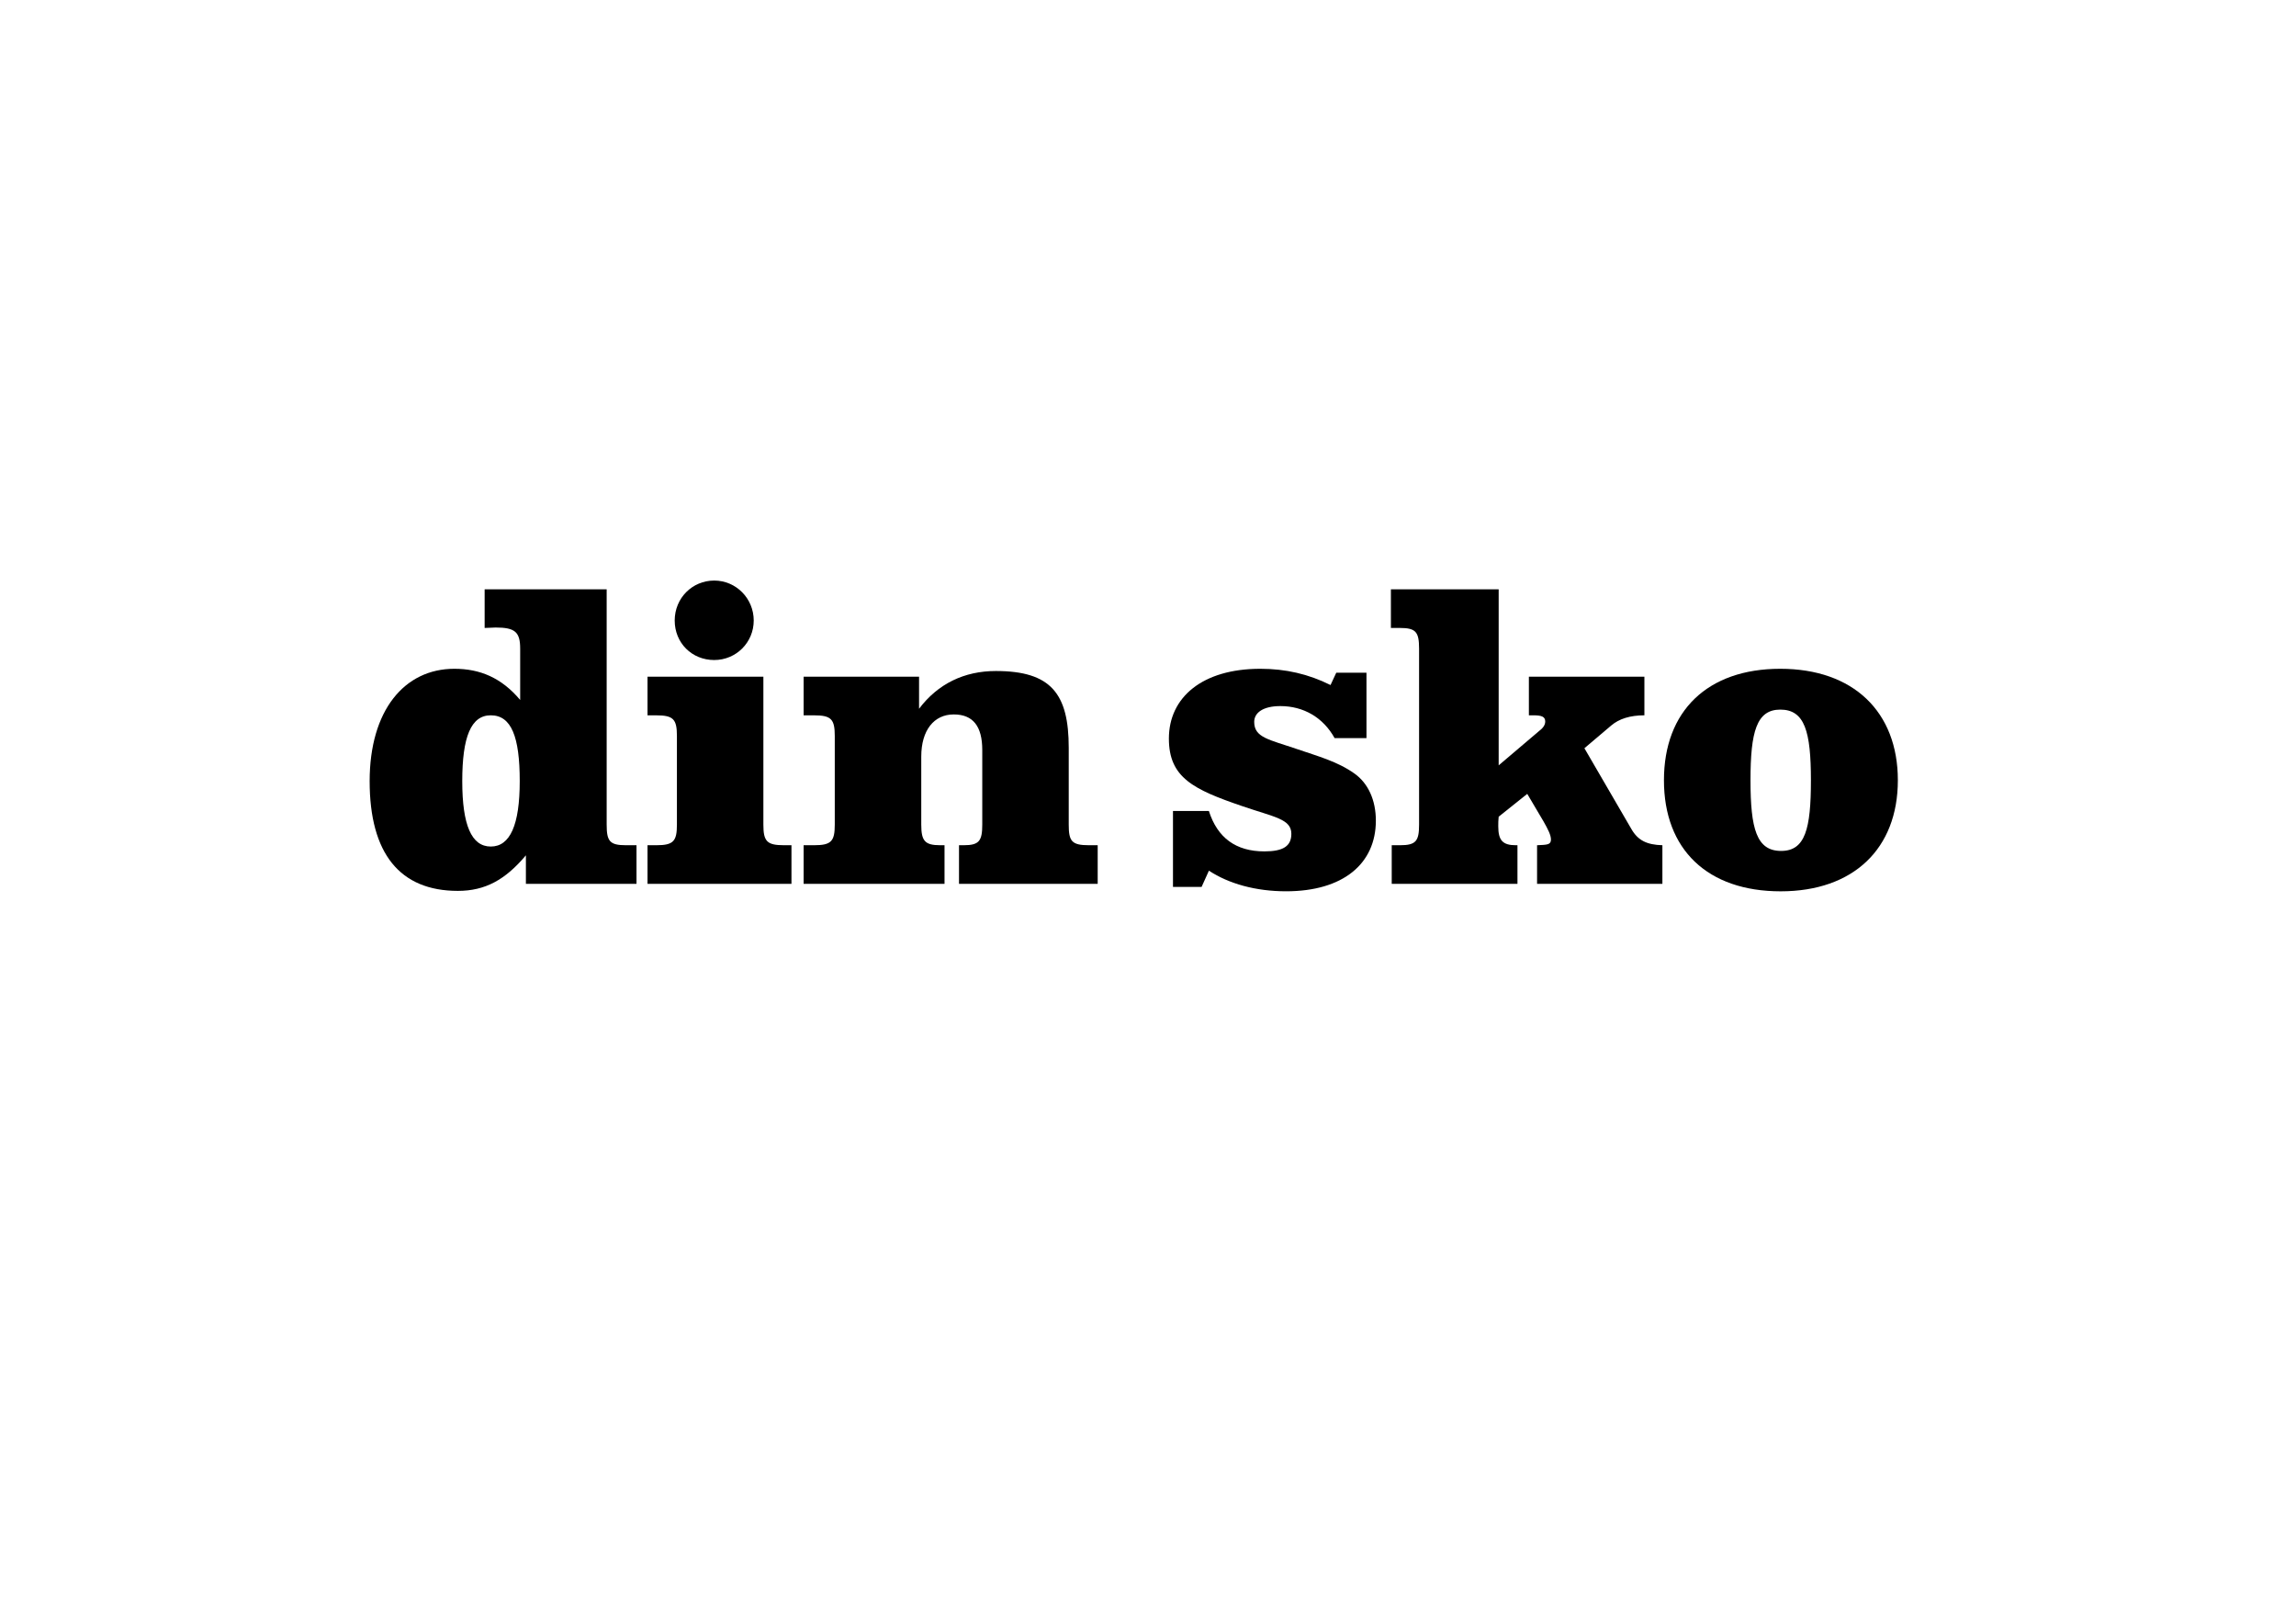
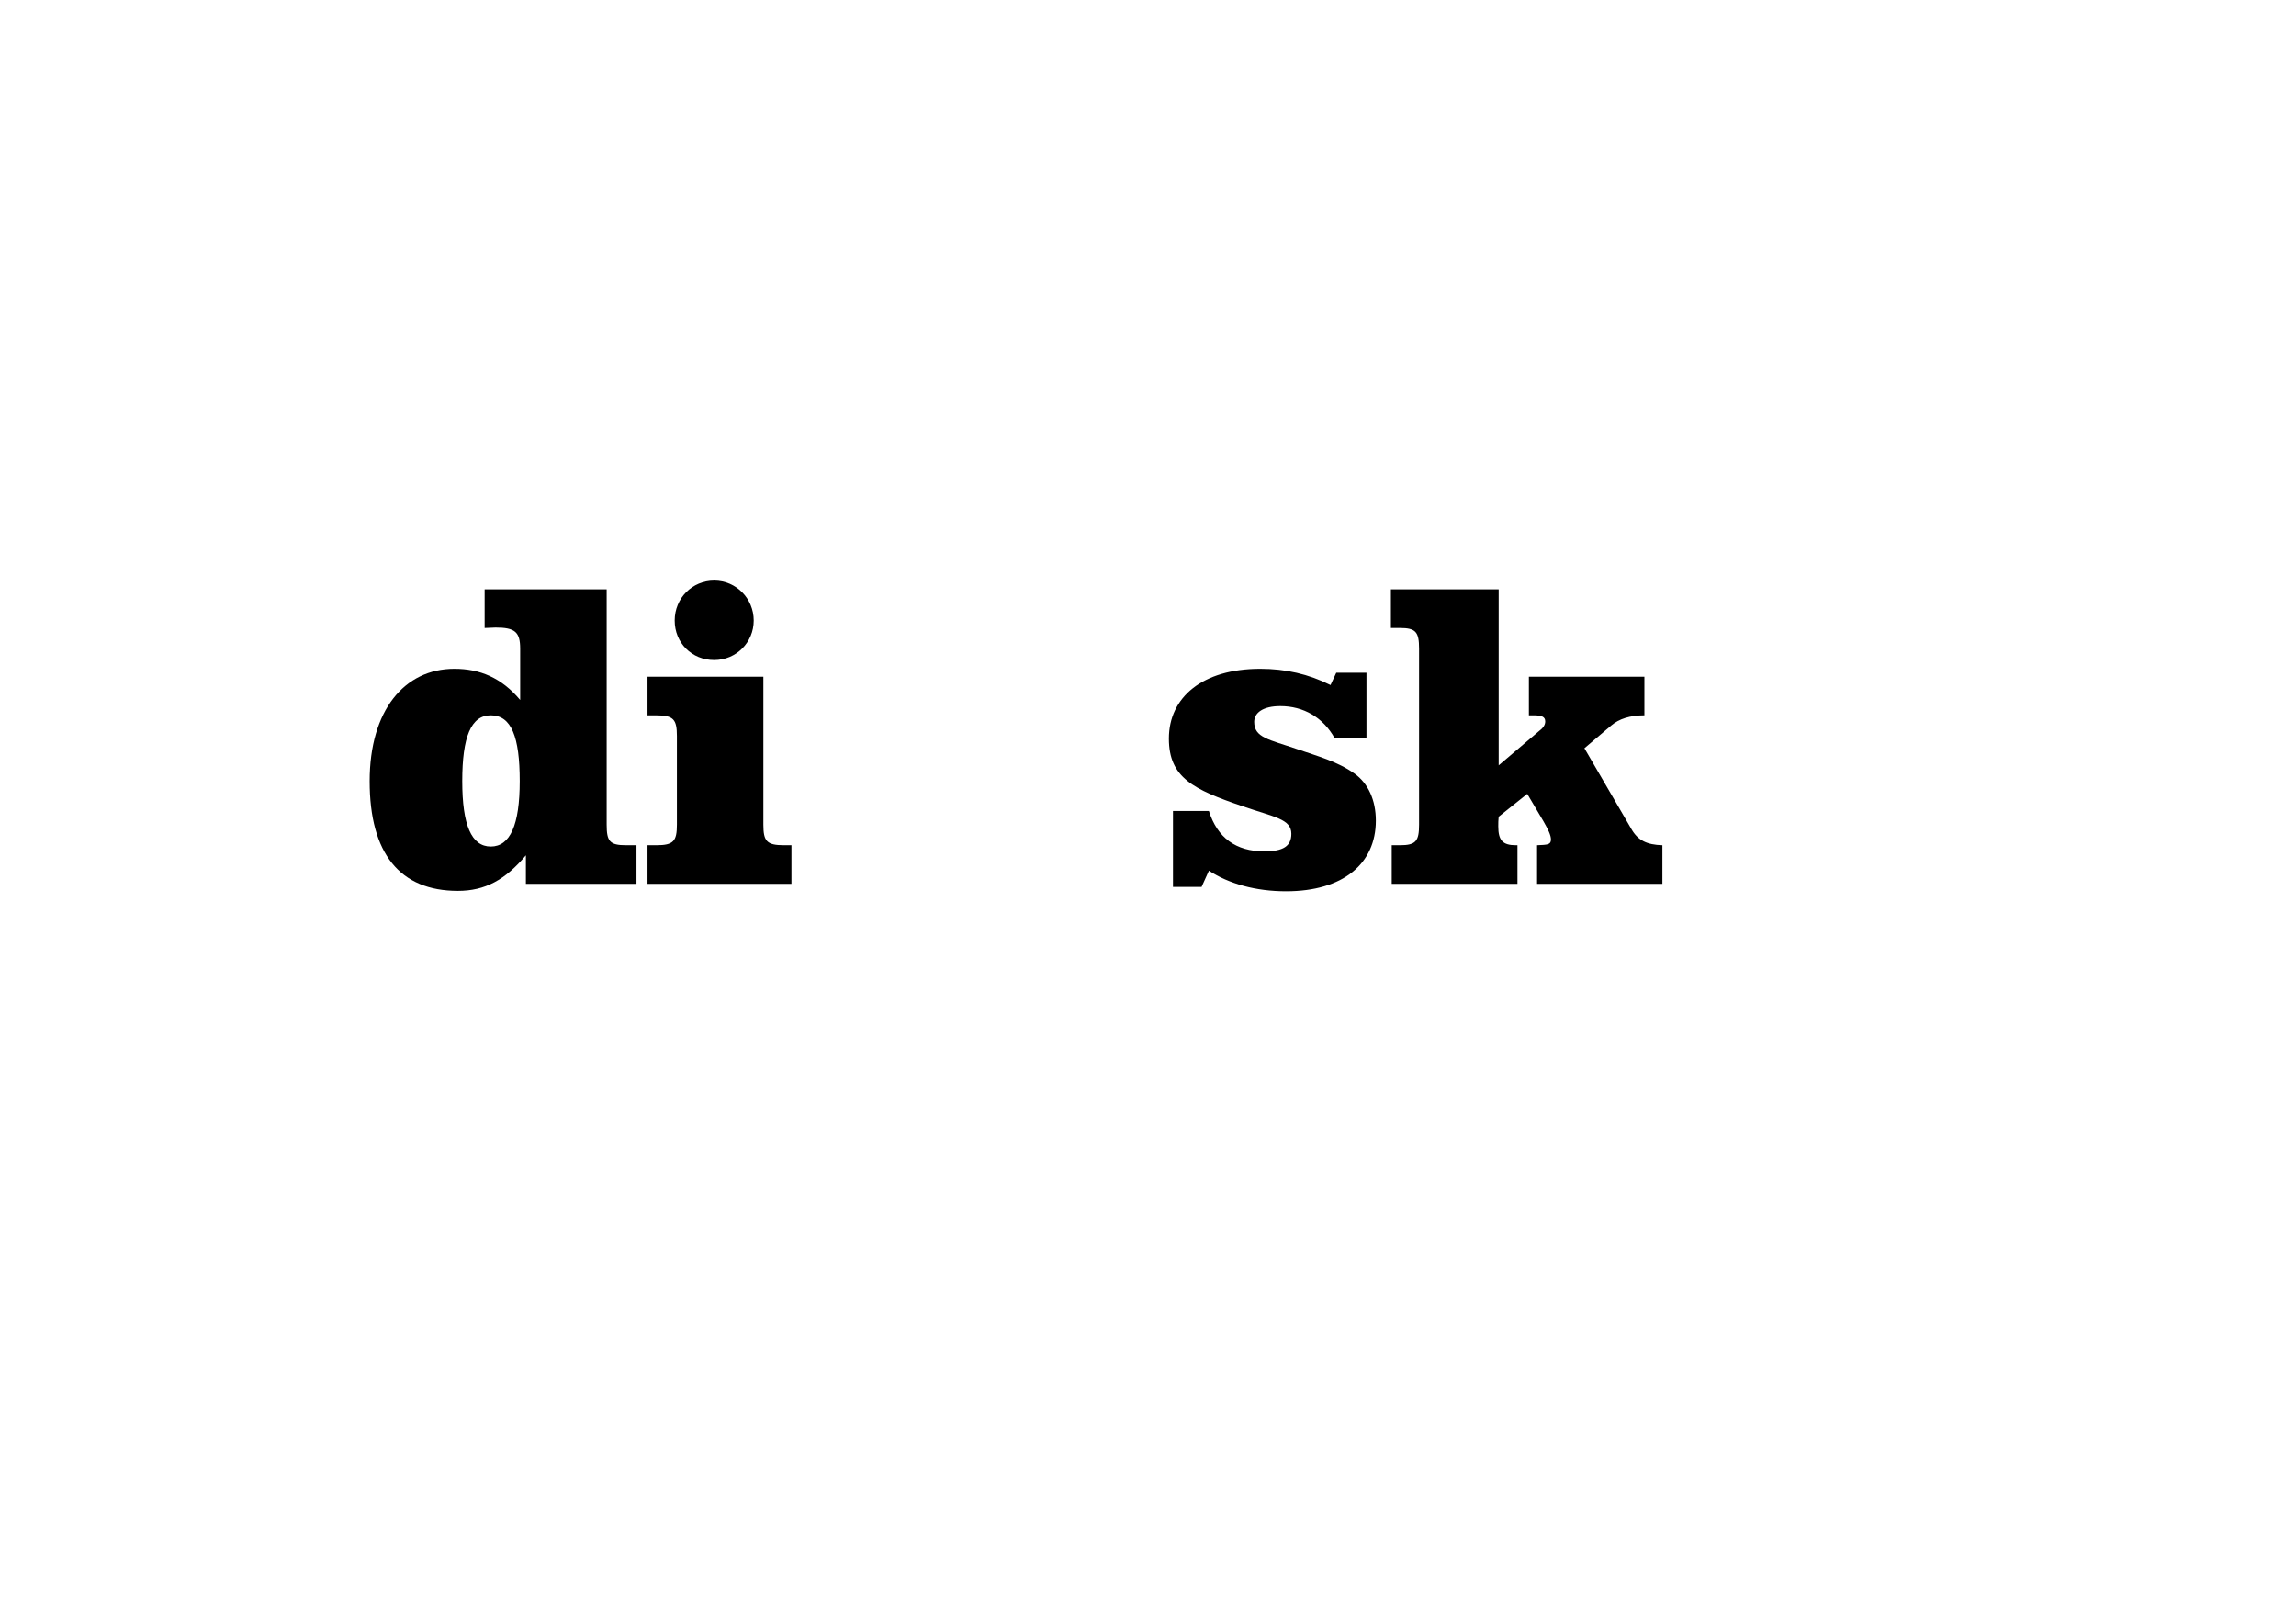
<svg xmlns="http://www.w3.org/2000/svg" version="1.1" id="Lager_1" x="0px" y="0px" viewBox="0 0 842 595" style="enable-background:new 0 0 842 595;" xml:space="preserve">
  <g>
    <path d="M181.75,230.1c-1.13,0-2.58,0.16-4.02,0.16V216.1h44.75v86.27c0,6.12,1.13,7.56,7.08,7.56h3.86v14.16h-40.56v-10.46   c-7.57,9.01-14.97,13.04-24.95,13.04c-21.25,0-32.35-13.68-32.35-40.24c0-25.91,12.72-41.2,31.06-41.2   c9.34,0,17.22,3.22,24.14,11.43v-18.83C190.76,231.71,188.83,230.1,181.75,230.1z M179.98,262.29c-7.24,0-10.46,7.89-10.46,24.14   c0,16.1,3.38,23.98,10.46,23.98c7.08,0,10.62-7.89,10.62-23.98C190.6,270.18,187.54,262.29,179.98,262.29z" />
    <path d="M287.51,309.93h2.74v14.16h-52.79v-14.16h3.22c6.28,0,7.56-1.45,7.56-7.56v-32.51c0-6.12-1.29-7.56-7.56-7.56h-3.22v-14.16   h42.49v54.24C279.95,308.49,281.23,309.93,287.51,309.93z M261.92,212.88c8.05,0,14.49,6.6,14.49,14.65   c0,8.05-6.44,14.49-14.49,14.49c-8.21,0-14.49-6.28-14.49-14.49C247.43,219.32,253.87,212.88,261.92,212.88z" />
-     <path d="M399.33,309.93h3.22v14.16h-50.86v-14.16c0.64,0,1.13,0,1.77,0c5.63,0,6.76-1.61,6.76-7.56v-27.36   c0-8.69-3.38-13.04-10.46-13.04c-7.24,0-11.91,5.79-11.91,15.45v24.95c0,5.95,1.29,7.56,6.92,7.56c0.48,0,0.97,0,1.61,0v14.16   h-51.67v-14.16h3.86c6.28,0,7.56-1.45,7.56-7.56v-32.51c0-6.12-1.29-7.56-7.56-7.56h-3.86v-14.16h42.33v11.75   c6.92-9.17,16.58-13.84,28.17-13.84c20.28,0,26.72,8.37,26.72,28.17v28.17C391.93,308.49,393.05,309.93,399.33,309.93z" />
    <path d="M430.16,325.23v-27.85h13.17c3.14,9.82,9.88,14.81,20.36,14.81c6.89,0,9.88-1.93,9.88-6.44c0-5.47-6.29-6.12-17.96-10.14   c-17.96-6.12-26.95-10.46-26.95-24.79c0-15.13,12.28-25.59,33.53-25.59c9.28,0,17.67,1.93,25.75,5.96l2.1-4.51h11.08v23.98h-11.68   c-4.19-7.56-11.38-11.75-19.91-11.75c-6.29,0-9.58,2.41-9.58,5.79c0,5.79,5.39,6.44,15.72,9.98c7.49,2.58,14.82,4.51,21.11,9.01   c4.94,3.54,7.78,9.66,7.78,17.22c0,15.77-11.98,25.91-32.93,25.91c-11.08,0-20.96-2.74-28.29-7.56l-2.69,5.96H430.16z" />
    <path d="M513.37,230.26h-3.29V216.1h39.52v64.54l14.97-12.72c1.5-1.13,2.1-2.25,2.1-3.38c0-1.77-1.35-2.25-4.34-2.25   c-0.45,0-1.05,0-1.65,0v-14.16h42.36v14.16c-5.24,0-9.28,1.29-12.12,3.7l-9.88,8.37l17.22,29.61c2.39,4.19,5.69,5.8,11.38,5.96   v14.16h-45.96v-14.16c3.74-0.16,5.09-0.16,5.09-2.09c0-1.61-1.05-3.7-2.7-6.6l-5.99-10.14l-10.48,8.37   c-0.15,1.29-0.15,2.41-0.15,3.54c0,5.15,1.65,6.92,6.44,6.92c0.3,0,0.45,0,0.6,0v14.16h-46.11v-14.16h2.99   c5.84,0,7.04-1.45,7.04-7.56v-64.54C520.41,231.71,519.21,230.26,513.37,230.26z" />
-     <path d="M695.99,286.11c0,25.11-16.32,40.72-42.97,40.72c-26.79,0-42.81-15.29-42.81-40.72c0-25.43,16.02-40.88,42.66-40.88   C679.67,245.23,695.99,261,695.99,286.11z M652.88,260.2c-8.68,0-10.93,8.05-10.93,25.91c0,17.87,2.25,25.91,11.23,25.91   c8.83,0,10.93-8.05,10.93-25.91C664.1,268.25,661.86,260.2,652.88,260.2z" />
  </g>
</svg>